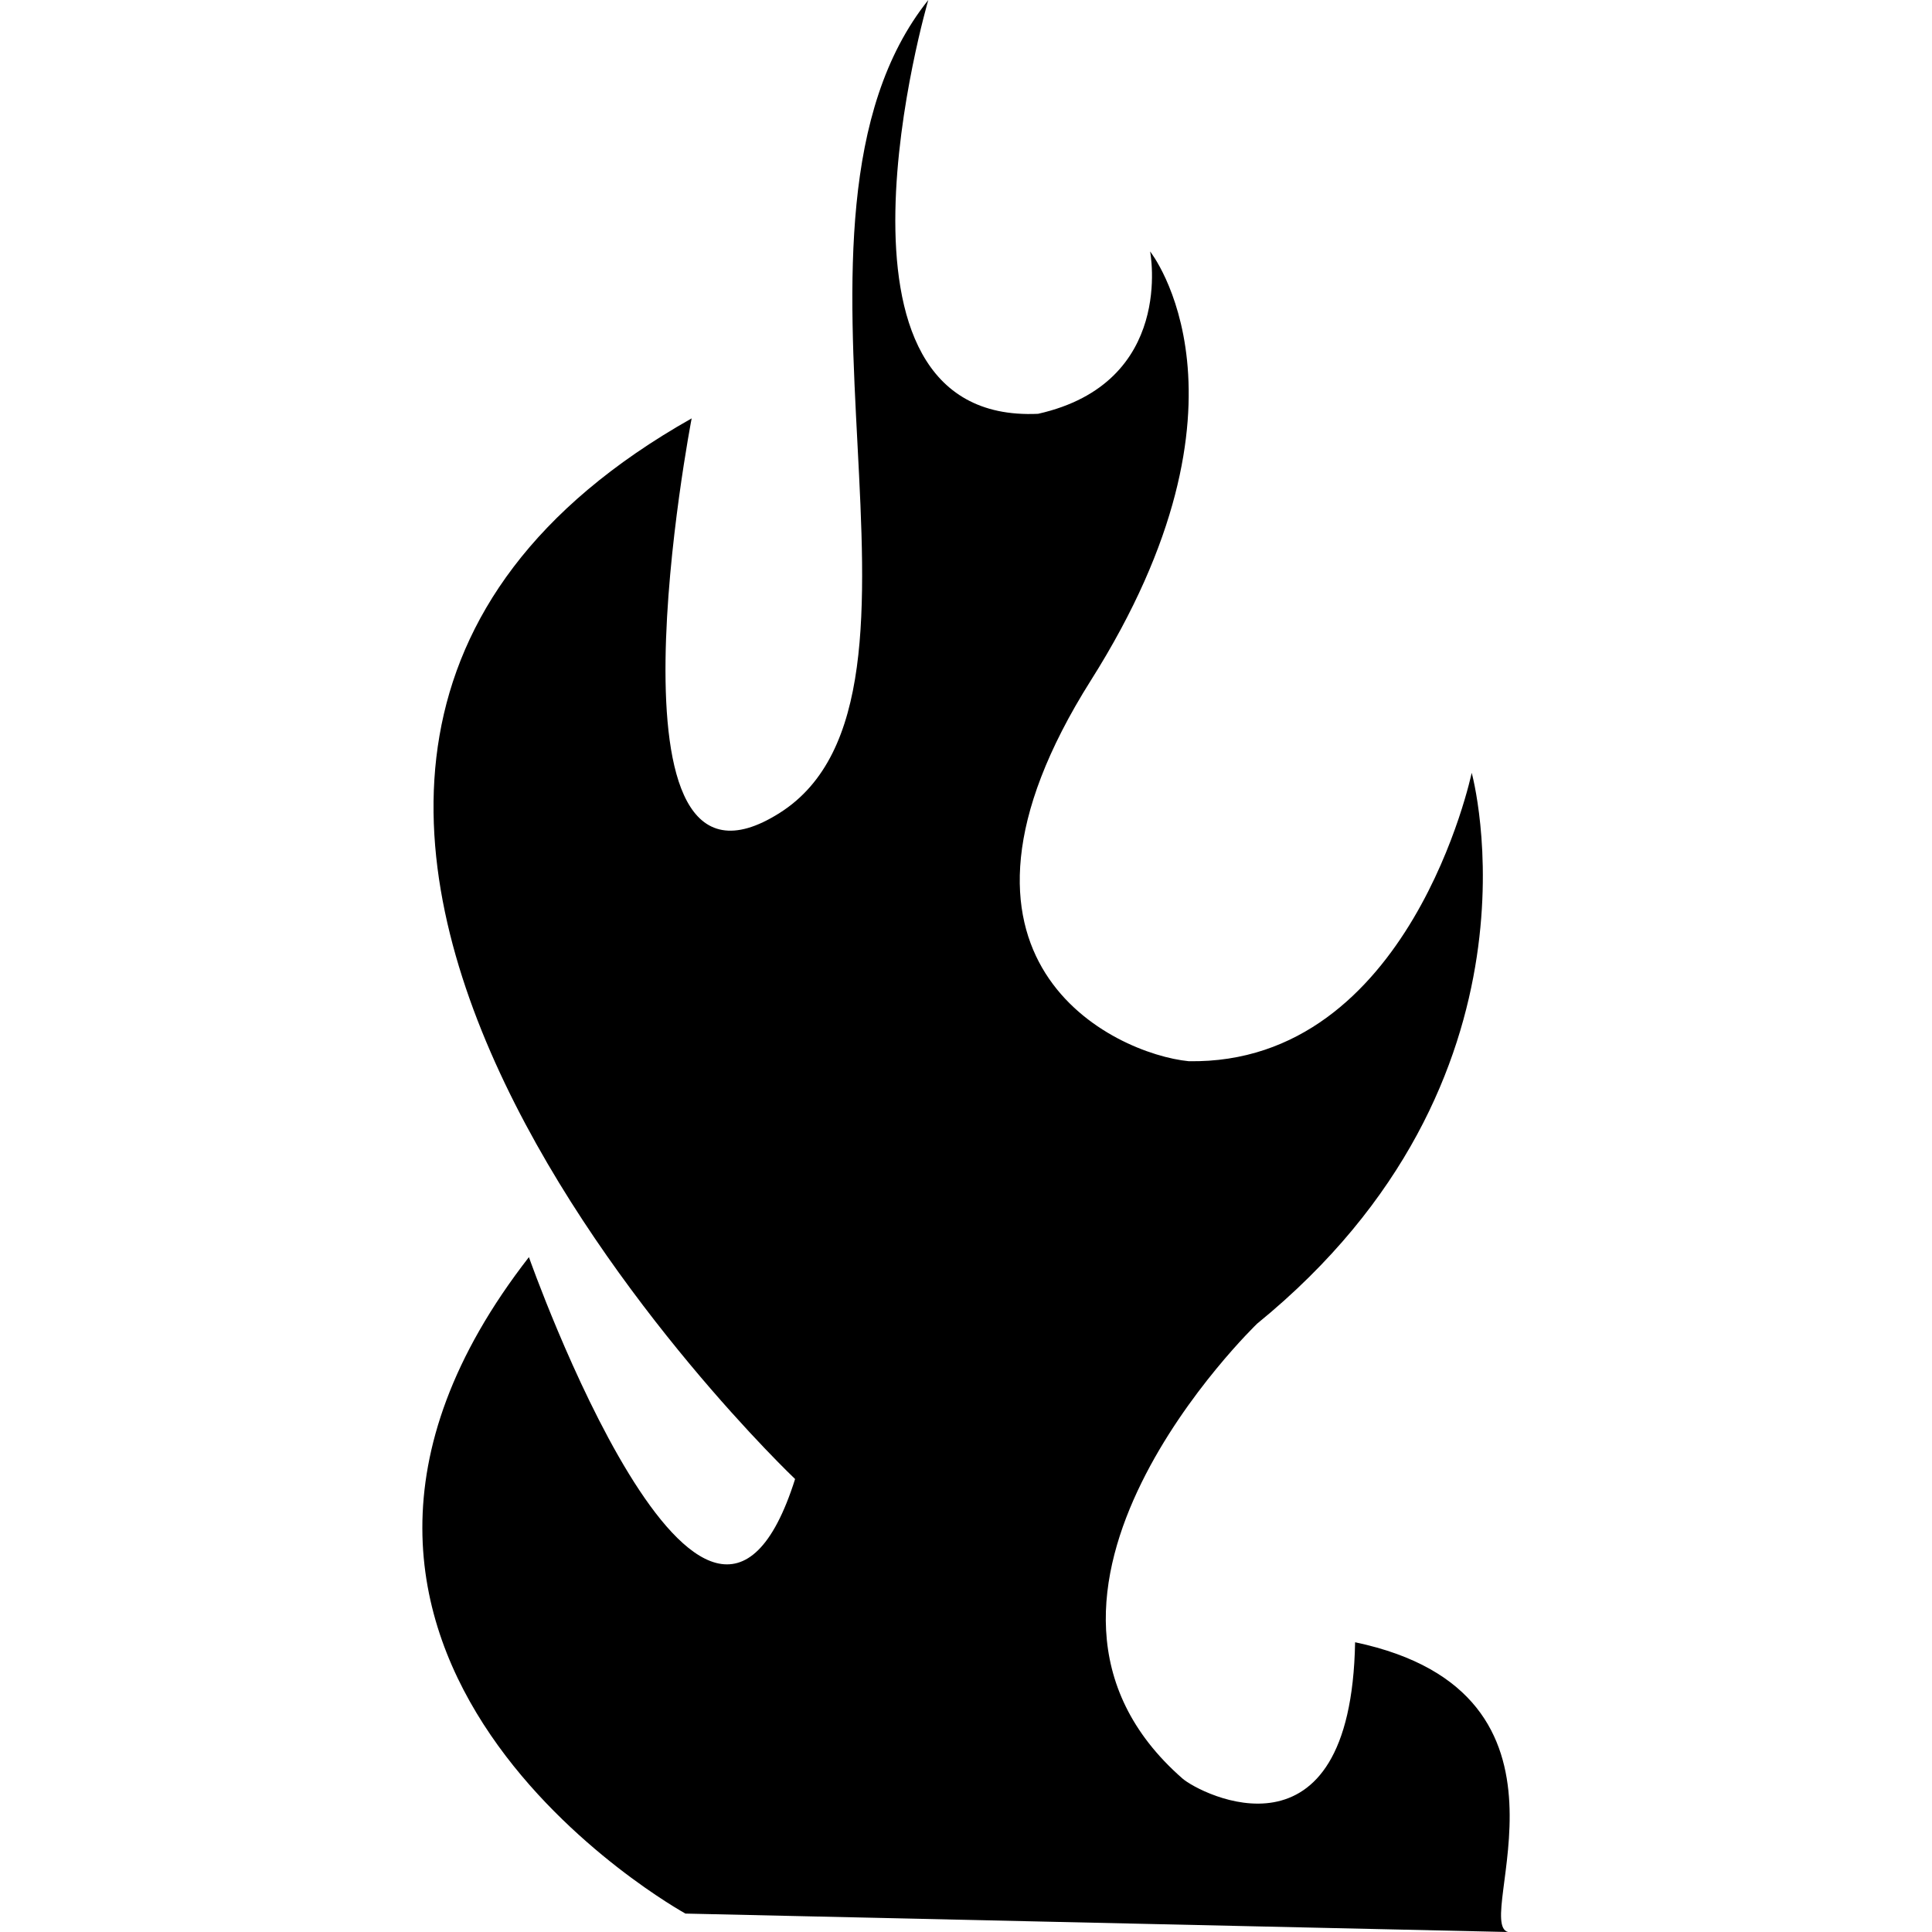
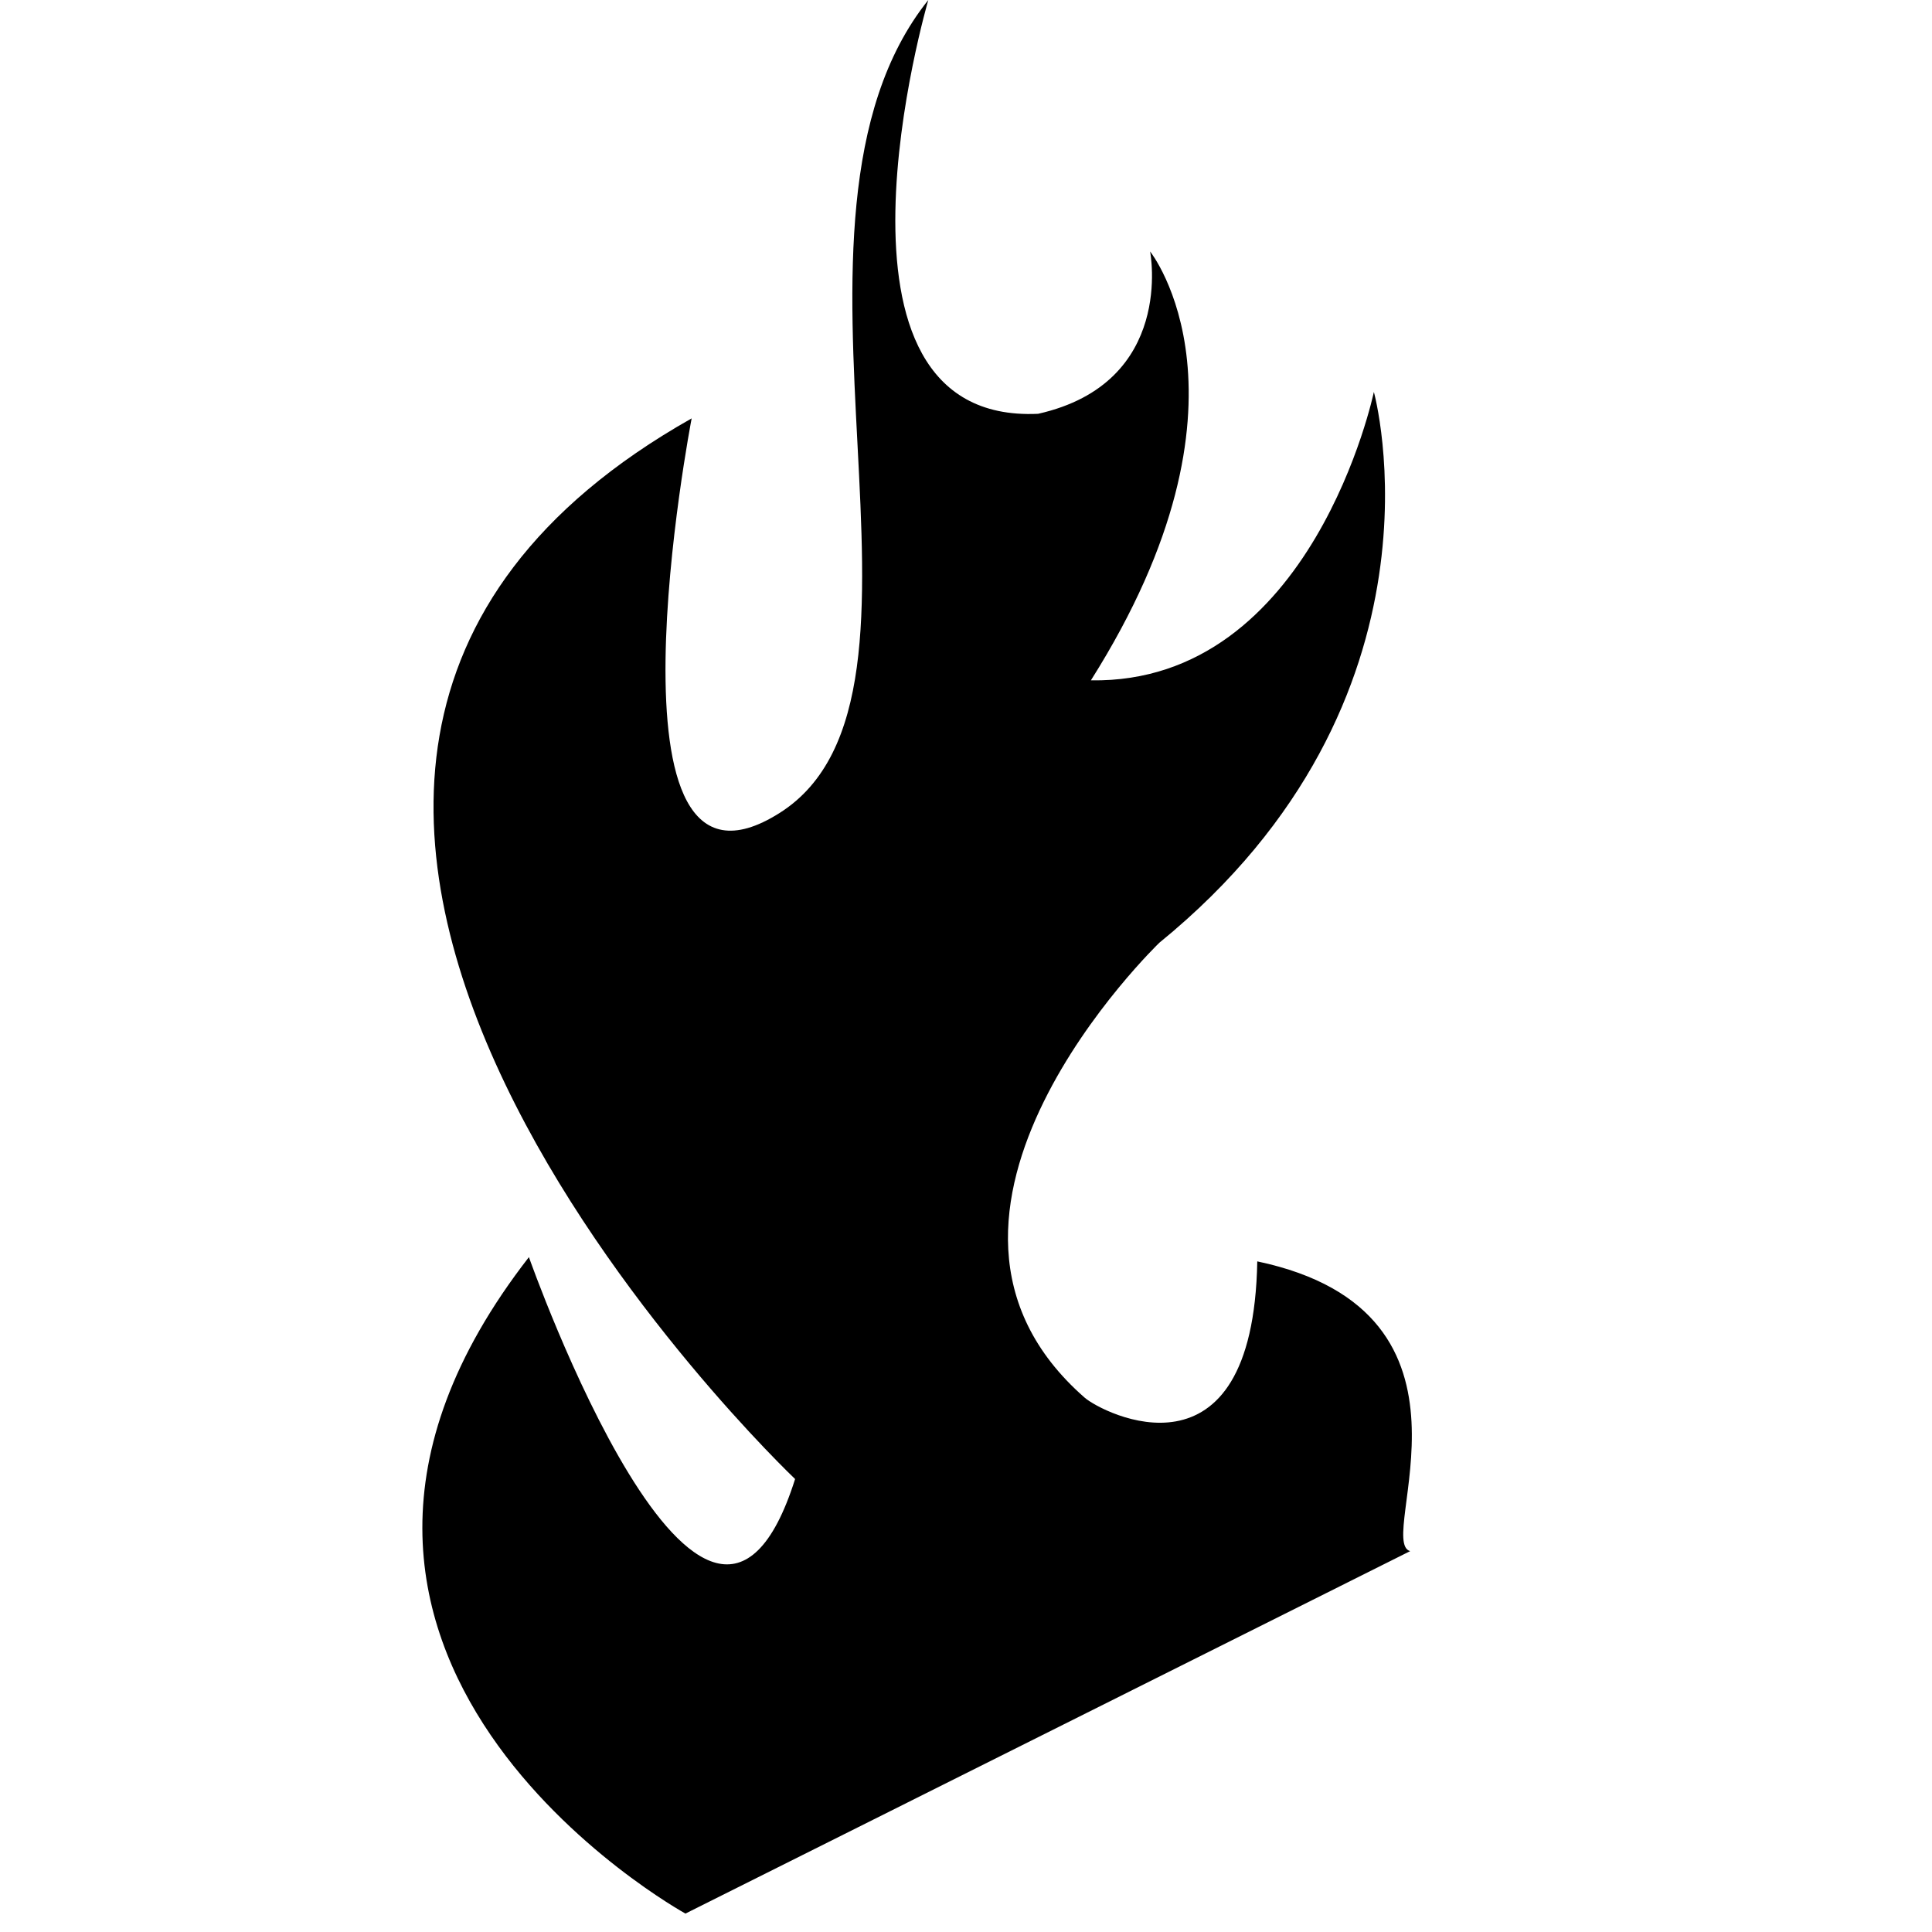
<svg xmlns="http://www.w3.org/2000/svg" width="1024" height="1024" version="1.1" id="Capa_1" x="0px" y="0px" viewBox="0 0 94.698 94.698" style="enable-background:new 0 0 94.698 94.698;" xml:space="preserve">
  <g>
-     <path d="M33.597,93.795c0,0-22.894-12.601-7.672-32.176c0,0,8.692,24.65,13.047,10.876c0,0-36.244-34.386-5.07-51.988 c0,0-4.851,25.144,4.313,19.34C47.381,34.049,36.802,10.874,45.501,0c0,0-6.095,20.815,5.381,20.283 c6.747-1.515,5.491-7.958,5.491-7.958s5.797,7.253-2.902,21.022c-8.695,13.776,1.167,18.31,4.795,18.669 c10.875,0.178,13.87-14.135,13.87-14.135s4.168,15.039-10.514,26.996c0,0-13.89,13.347-3.665,22.296 c0.862,0.756,8.258,4.575,8.464-6.677c11.915,2.512,5.745,13.723,7.494,14.202" />
+     <path d="M33.597,93.795c0,0-22.894-12.601-7.672-32.176c0,0,8.692,24.65,13.047,10.876c0,0-36.244-34.386-5.07-51.988 c0,0-4.851,25.144,4.313,19.34C47.381,34.049,36.802,10.874,45.501,0c0,0-6.095,20.815,5.381,20.283 c6.747-1.515,5.491-7.958,5.491-7.958s5.797,7.253-2.902,21.022c10.875,0.178,13.87-14.135,13.87-14.135s4.168,15.039-10.514,26.996c0,0-13.89,13.347-3.665,22.296 c0.862,0.756,8.258,4.575,8.464-6.677c11.915,2.512,5.745,13.723,7.494,14.202" />
  </g>
</svg>